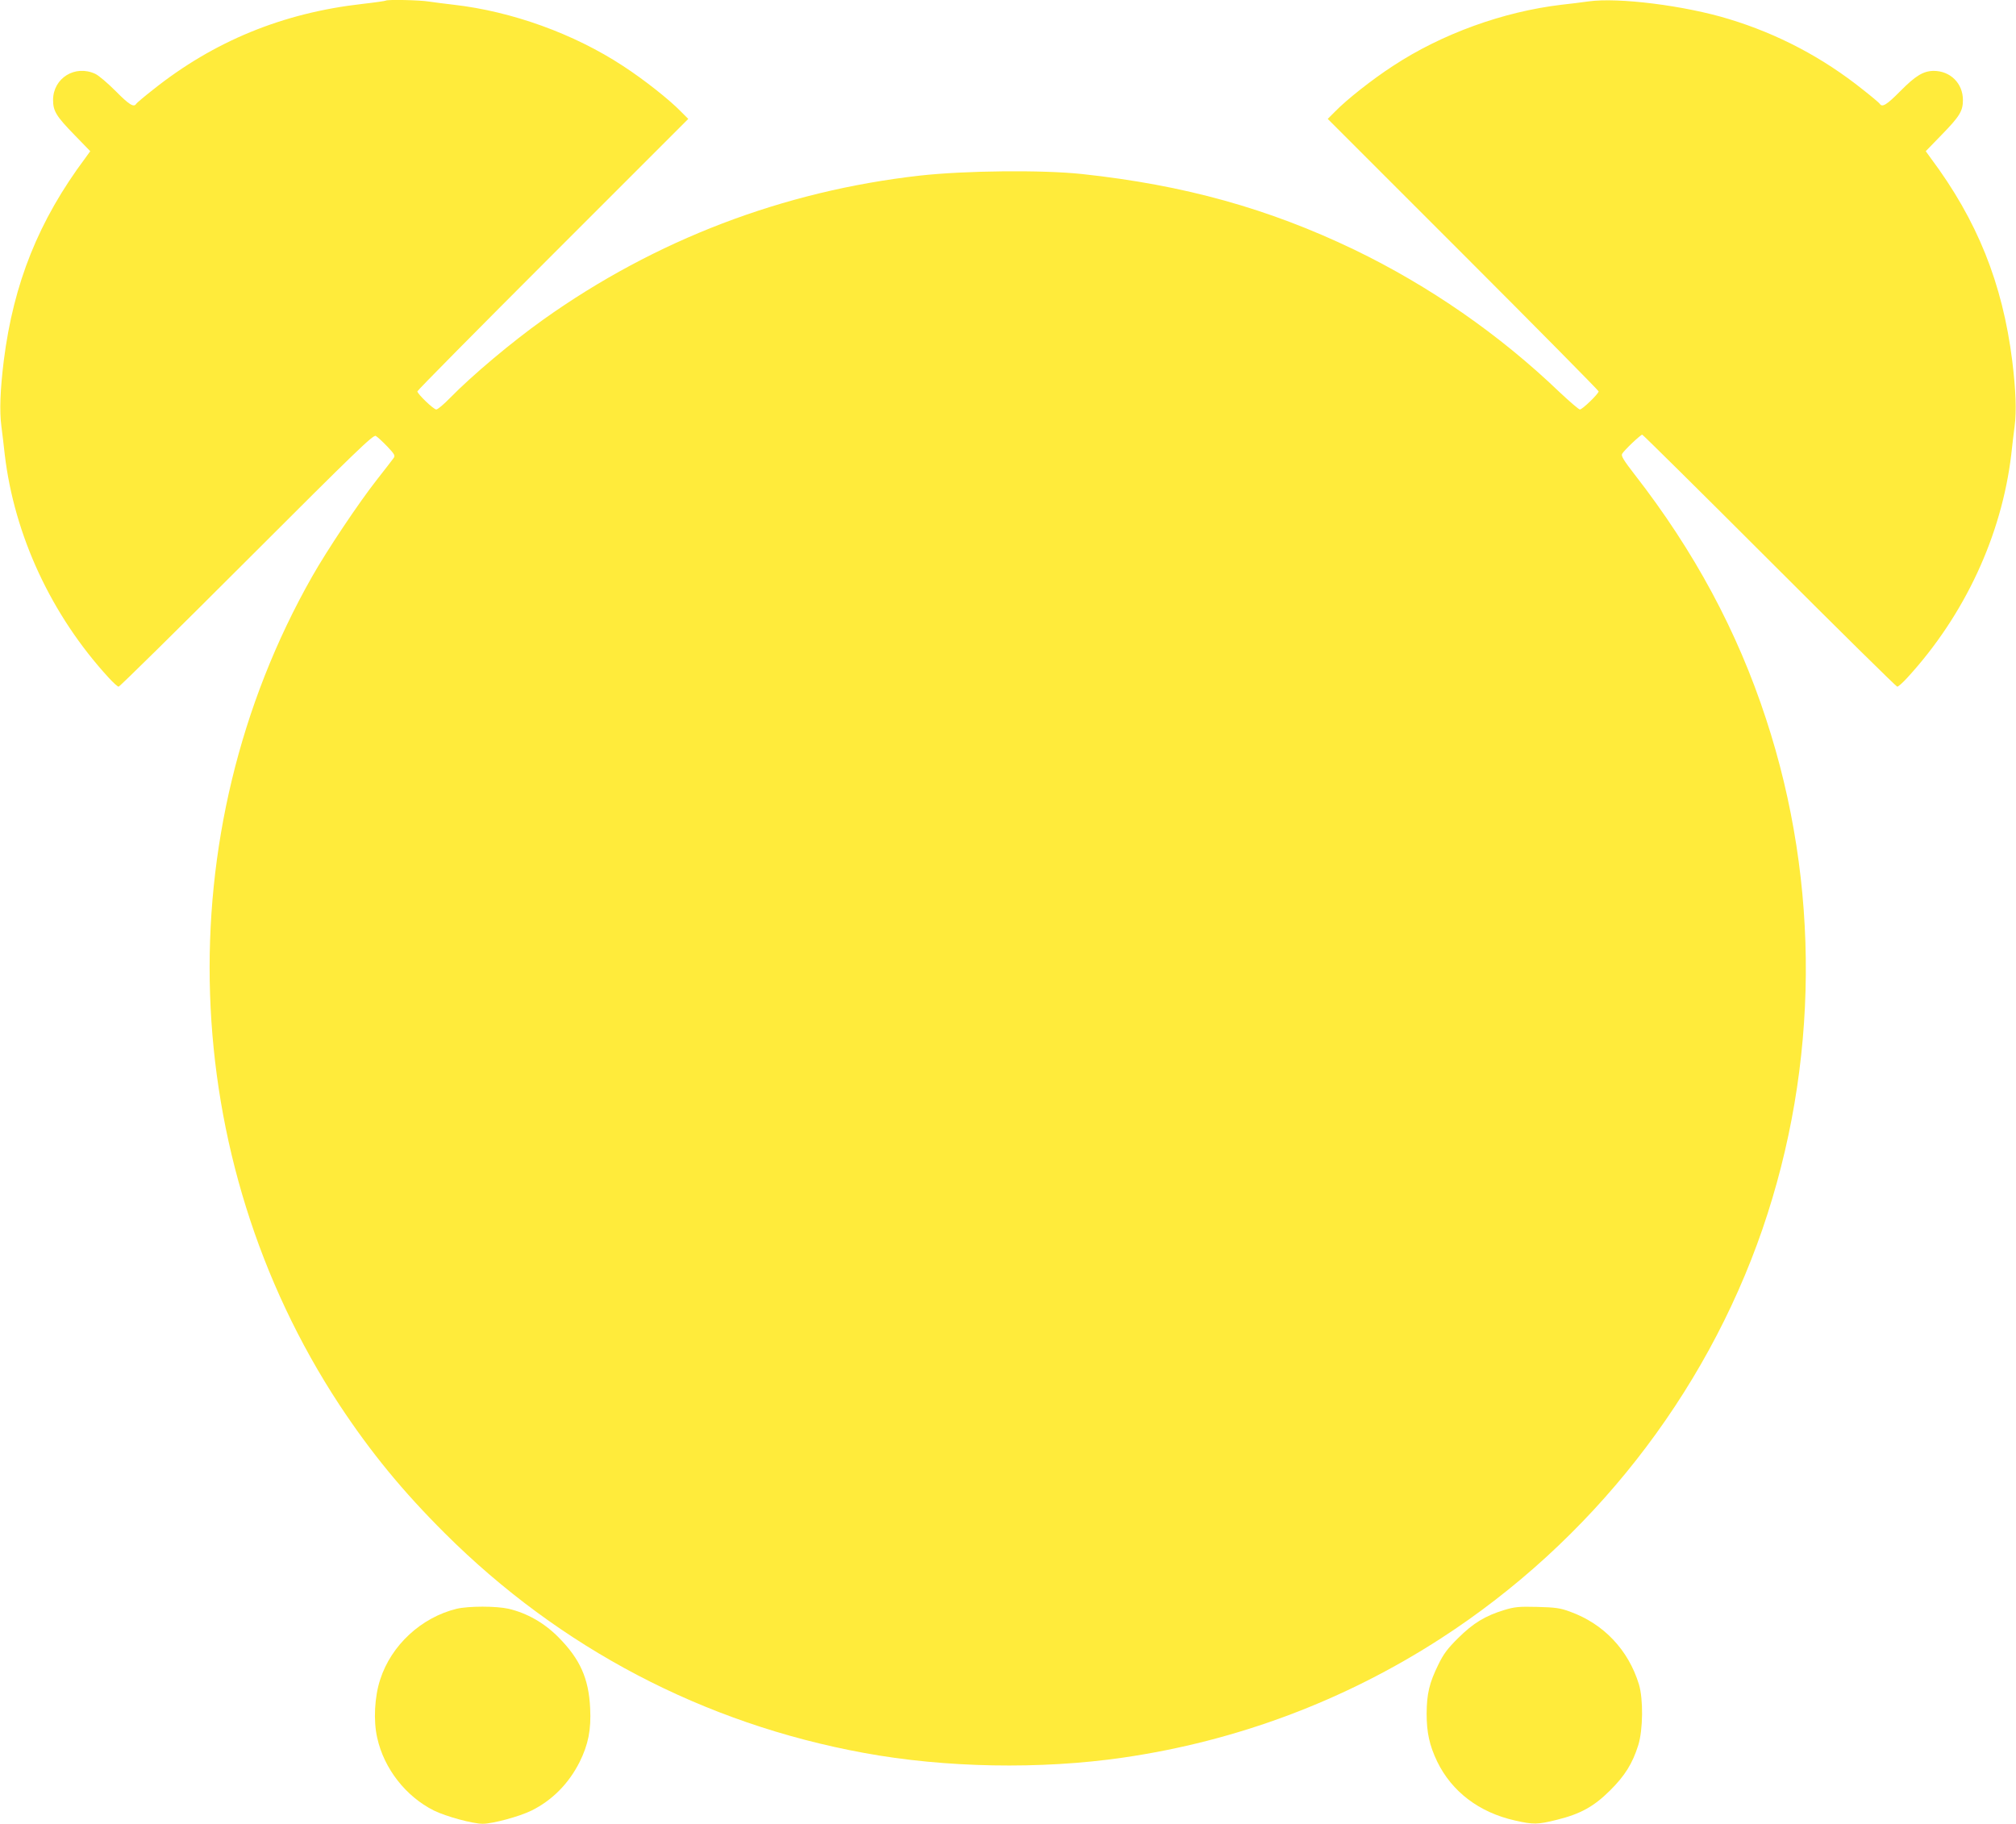
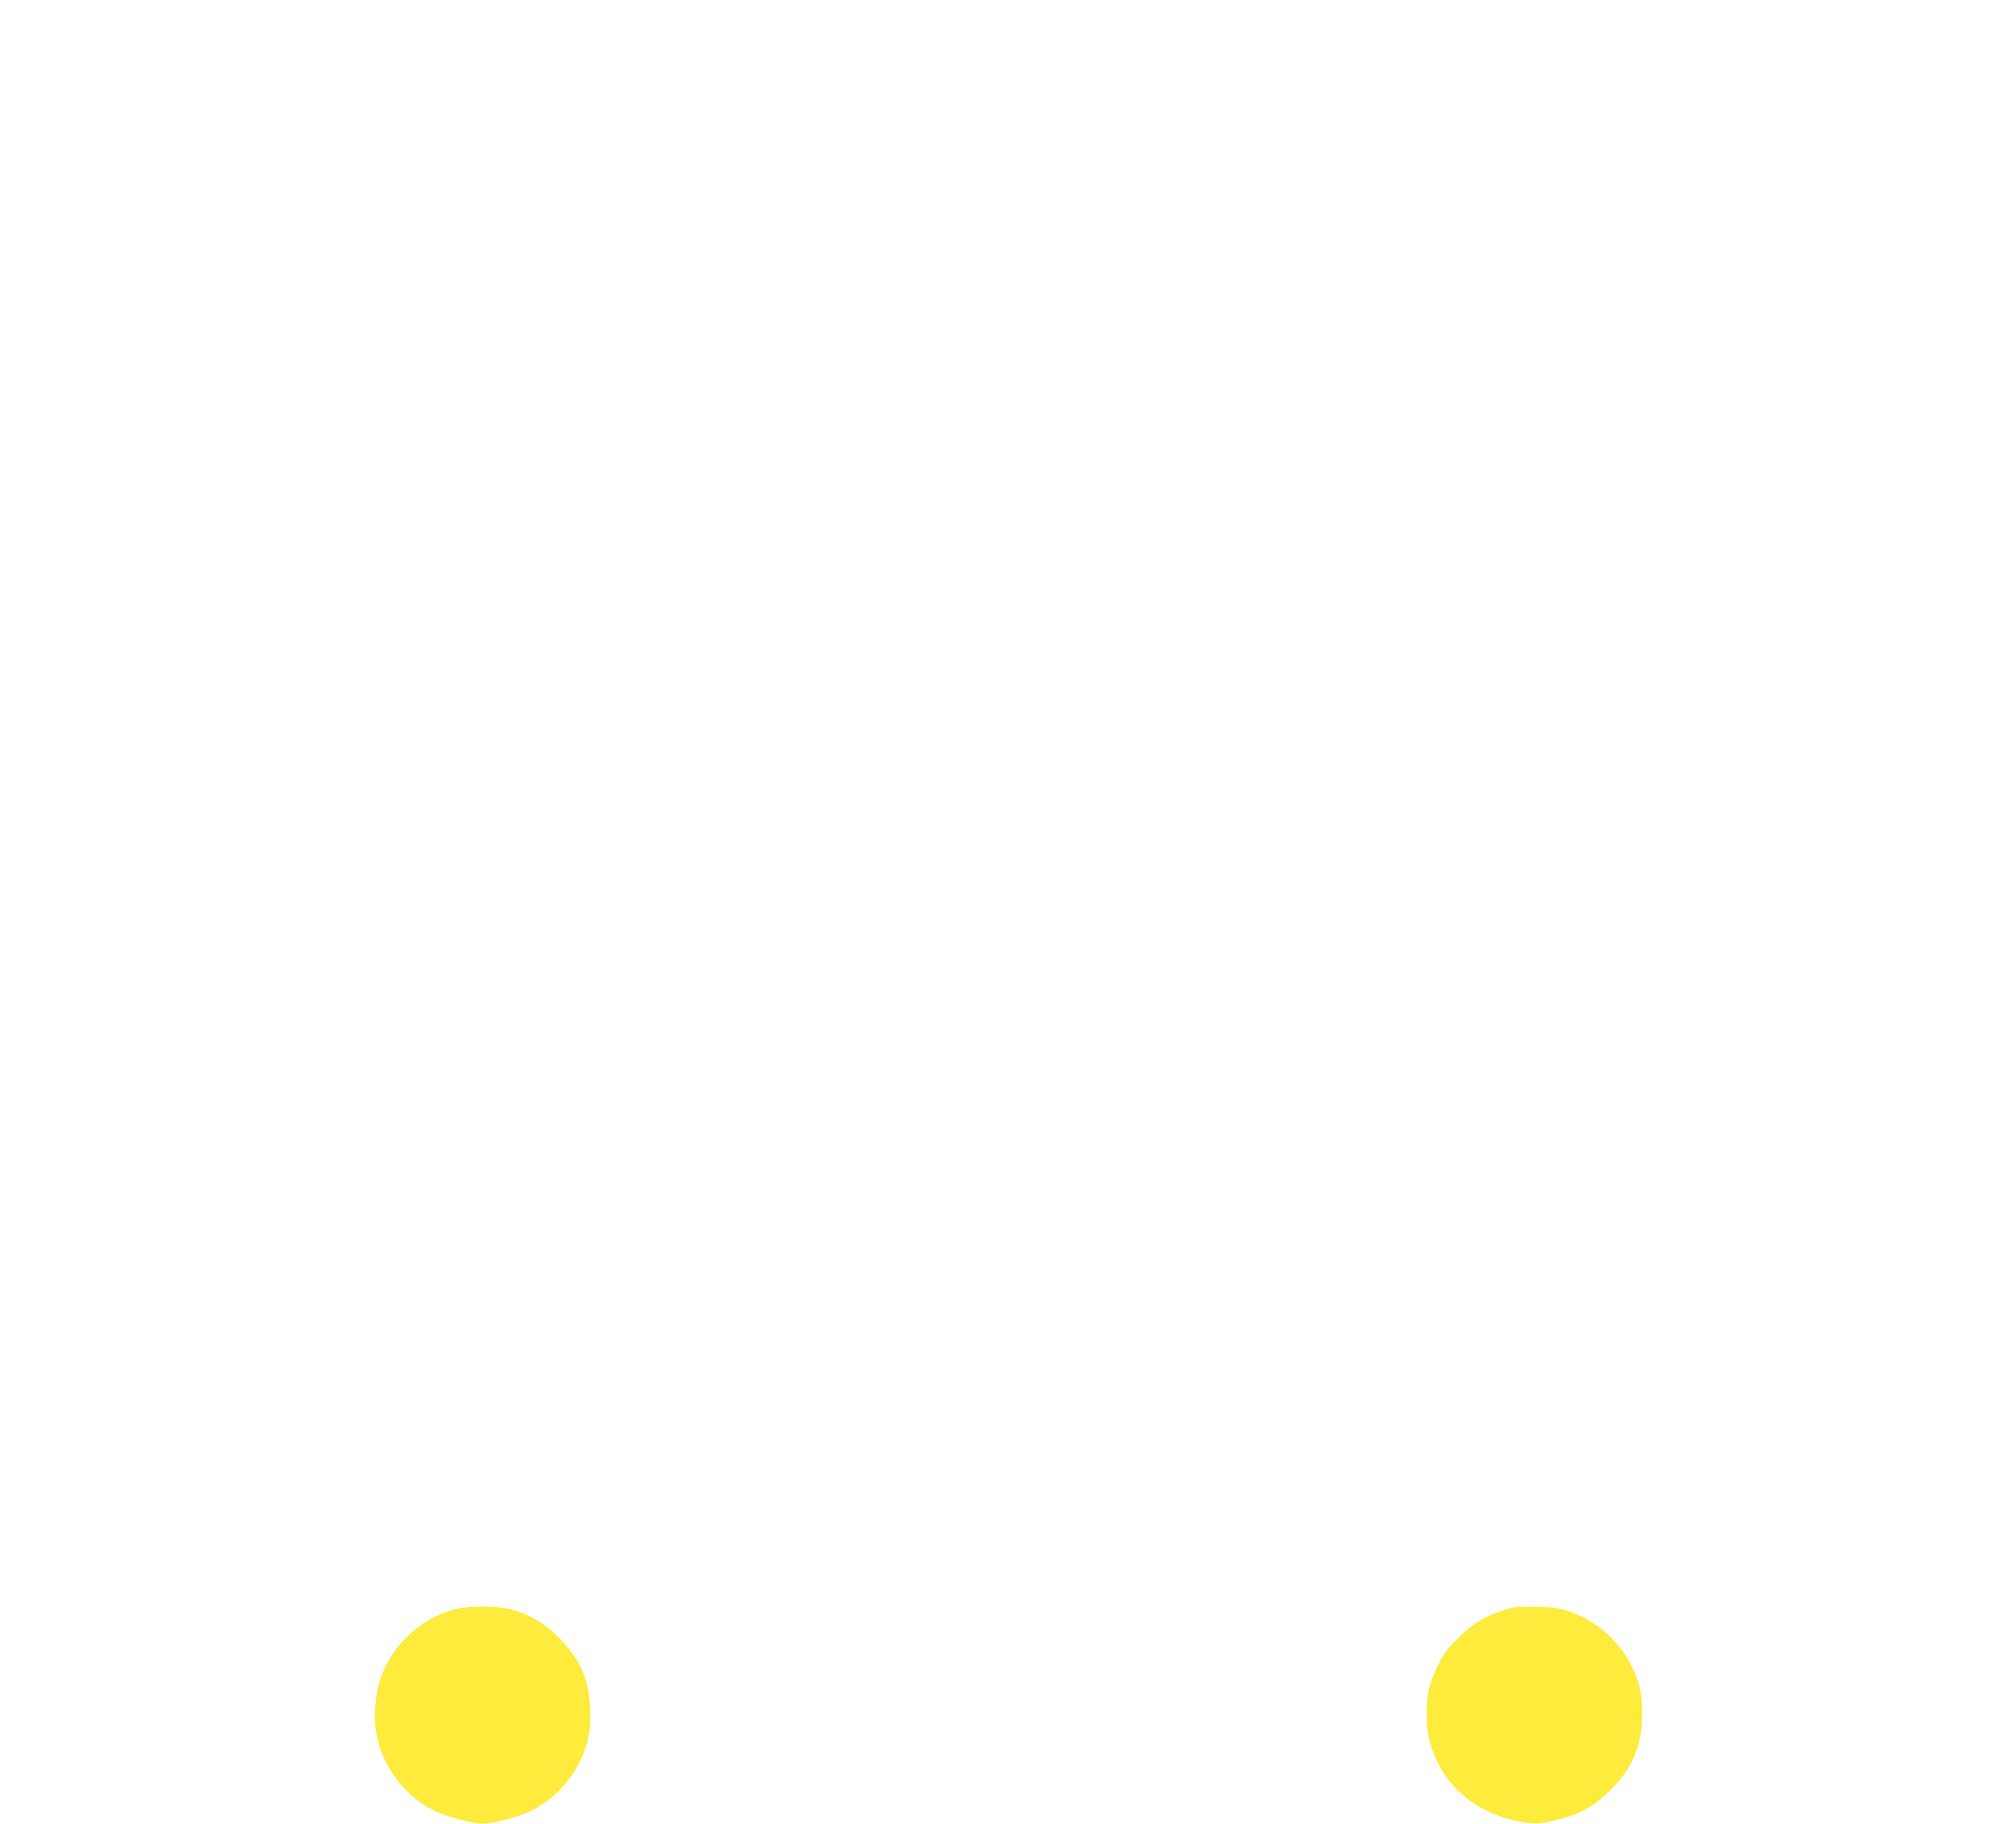
<svg xmlns="http://www.w3.org/2000/svg" version="1.0" width="1280pt" height="1158pt" viewBox="0 0 1280 1158" preserveAspectRatio="xMidYMid meet">
  <g transform="translate(0,1158) scale(0.1,-0.1)" fill="#ffeb3b" stroke="none">
-     <path d="M2449 11576 c-2 -2 -69 -12 -149 -21 -505 -57 -943 -237 -1329 -545 -55 -43 -102 -83 -106 -89 -15 -25 -45 -6 -130 80 -50 50 -108 100 -130 110 -128 60 -268 -27 -268 -166 0 -70 20 -103 136 -222 l100 -103 -31 -43 c-296 -396 -456 -795 -518 -1287 -23 -187 -28 -321 -15 -418 6 -48 16 -127 21 -177 61 -515 296 -1021 659 -1417 29 -32 58 -58 64 -58 7 0 372 360 813 801 702 702 804 800 820 791 11 -6 43 -36 73 -67 47 -50 52 -58 39 -75 -7 -10 -55 -72 -106 -137 -113 -144 -313 -442 -411 -615 -926 -1632 -858 -3687 174 -5258 198 -300 401 -548 669 -815 732 -730 1645 -1209 2661 -1395 515 -95 1121 -106 1645 -30 724 105 1408 362 2020 758 949 614 1675 1539 2040 2597 359 1044 368 2190 23 3240 -182 557 -456 1066 -835 1553 -69 89 -86 117 -79 130 12 22 117 122 128 122 4 0 368 -360 808 -800 440 -440 805 -800 811 -800 7 0 36 26 65 58 363 396 598 902 659 1417 5 50 15 129 21 177 13 97 8 231 -15 418 -62 492 -222 891 -518 1287 l-31 43 100 103 c116 119 136 152 136 222 0 106 -80 185 -186 185 -66 -1 -115 -31 -212 -129 -85 -86 -115 -105 -130 -80 -4 6 -51 46 -106 89 -255 204 -539 354 -852 449 -277 85 -702 139 -892 112 -44 -6 -120 -16 -170 -21 -371 -44 -761 -185 -1071 -389 -131 -85 -293 -213 -366 -288 l-48 -48 860 -860 c473 -473 860 -865 860 -870 0 -15 -103 -115 -119 -115 -7 0 -65 50 -130 111 -382 366 -825 673 -1303 904 -544 261 -1078 410 -1728 480 -253 27 -742 22 -1030 -10 -868 -98 -1679 -408 -2389 -913 -202 -144 -451 -353 -596 -501 -38 -39 -76 -71 -85 -71 -17 0 -120 99 -120 115 0 6 387 397 860 870 l860 860 -48 48 c-73 75 -235 203 -366 288 -312 205 -707 347 -1076 389 -52 6 -123 15 -156 20 -60 10 -266 14 -275 6z" />
    <path d="M2899 1365 c-224 -55 -415 -231 -485 -449 -36 -109 -44 -262 -19 -370 43 -196 182 -373 360 -462 77 -38 247 -84 310 -84 63 0 233 46 310 84 131 65 236 171 305 308 55 111 74 205 67 342 -9 189 -64 312 -202 451 -90 91 -198 152 -315 180 -80 18 -254 18 -331 0z" />
-     <path d="M9550 1357 c-121 -37 -196 -83 -291 -177 -69 -68 -94 -102 -127 -170 -57 -116 -73 -184 -74 -310 0 -122 18 -202 67 -305 93 -191 266 -323 493 -374 118 -27 145 -26 266 4 150 37 235 84 337 185 96 95 144 172 181 290 30 98 32 291 4 385 -67 219 -224 385 -438 462 -62 23 -93 27 -208 30 -118 3 -144 0 -210 -20z" />
+     <path d="M9550 1357 c-121 -37 -196 -83 -291 -177 -69 -68 -94 -102 -127 -170 -57 -116 -73 -184 -74 -310 0 -122 18 -202 67 -305 93 -191 266 -323 493 -374 118 -27 145 -26 266 4 150 37 235 84 337 185 96 95 144 172 181 290 30 98 32 291 4 385 -67 219 -224 385 -438 462 -62 23 -93 27 -208 30 -118 3 -144 0 -210 -20" />
  </g>
</svg>